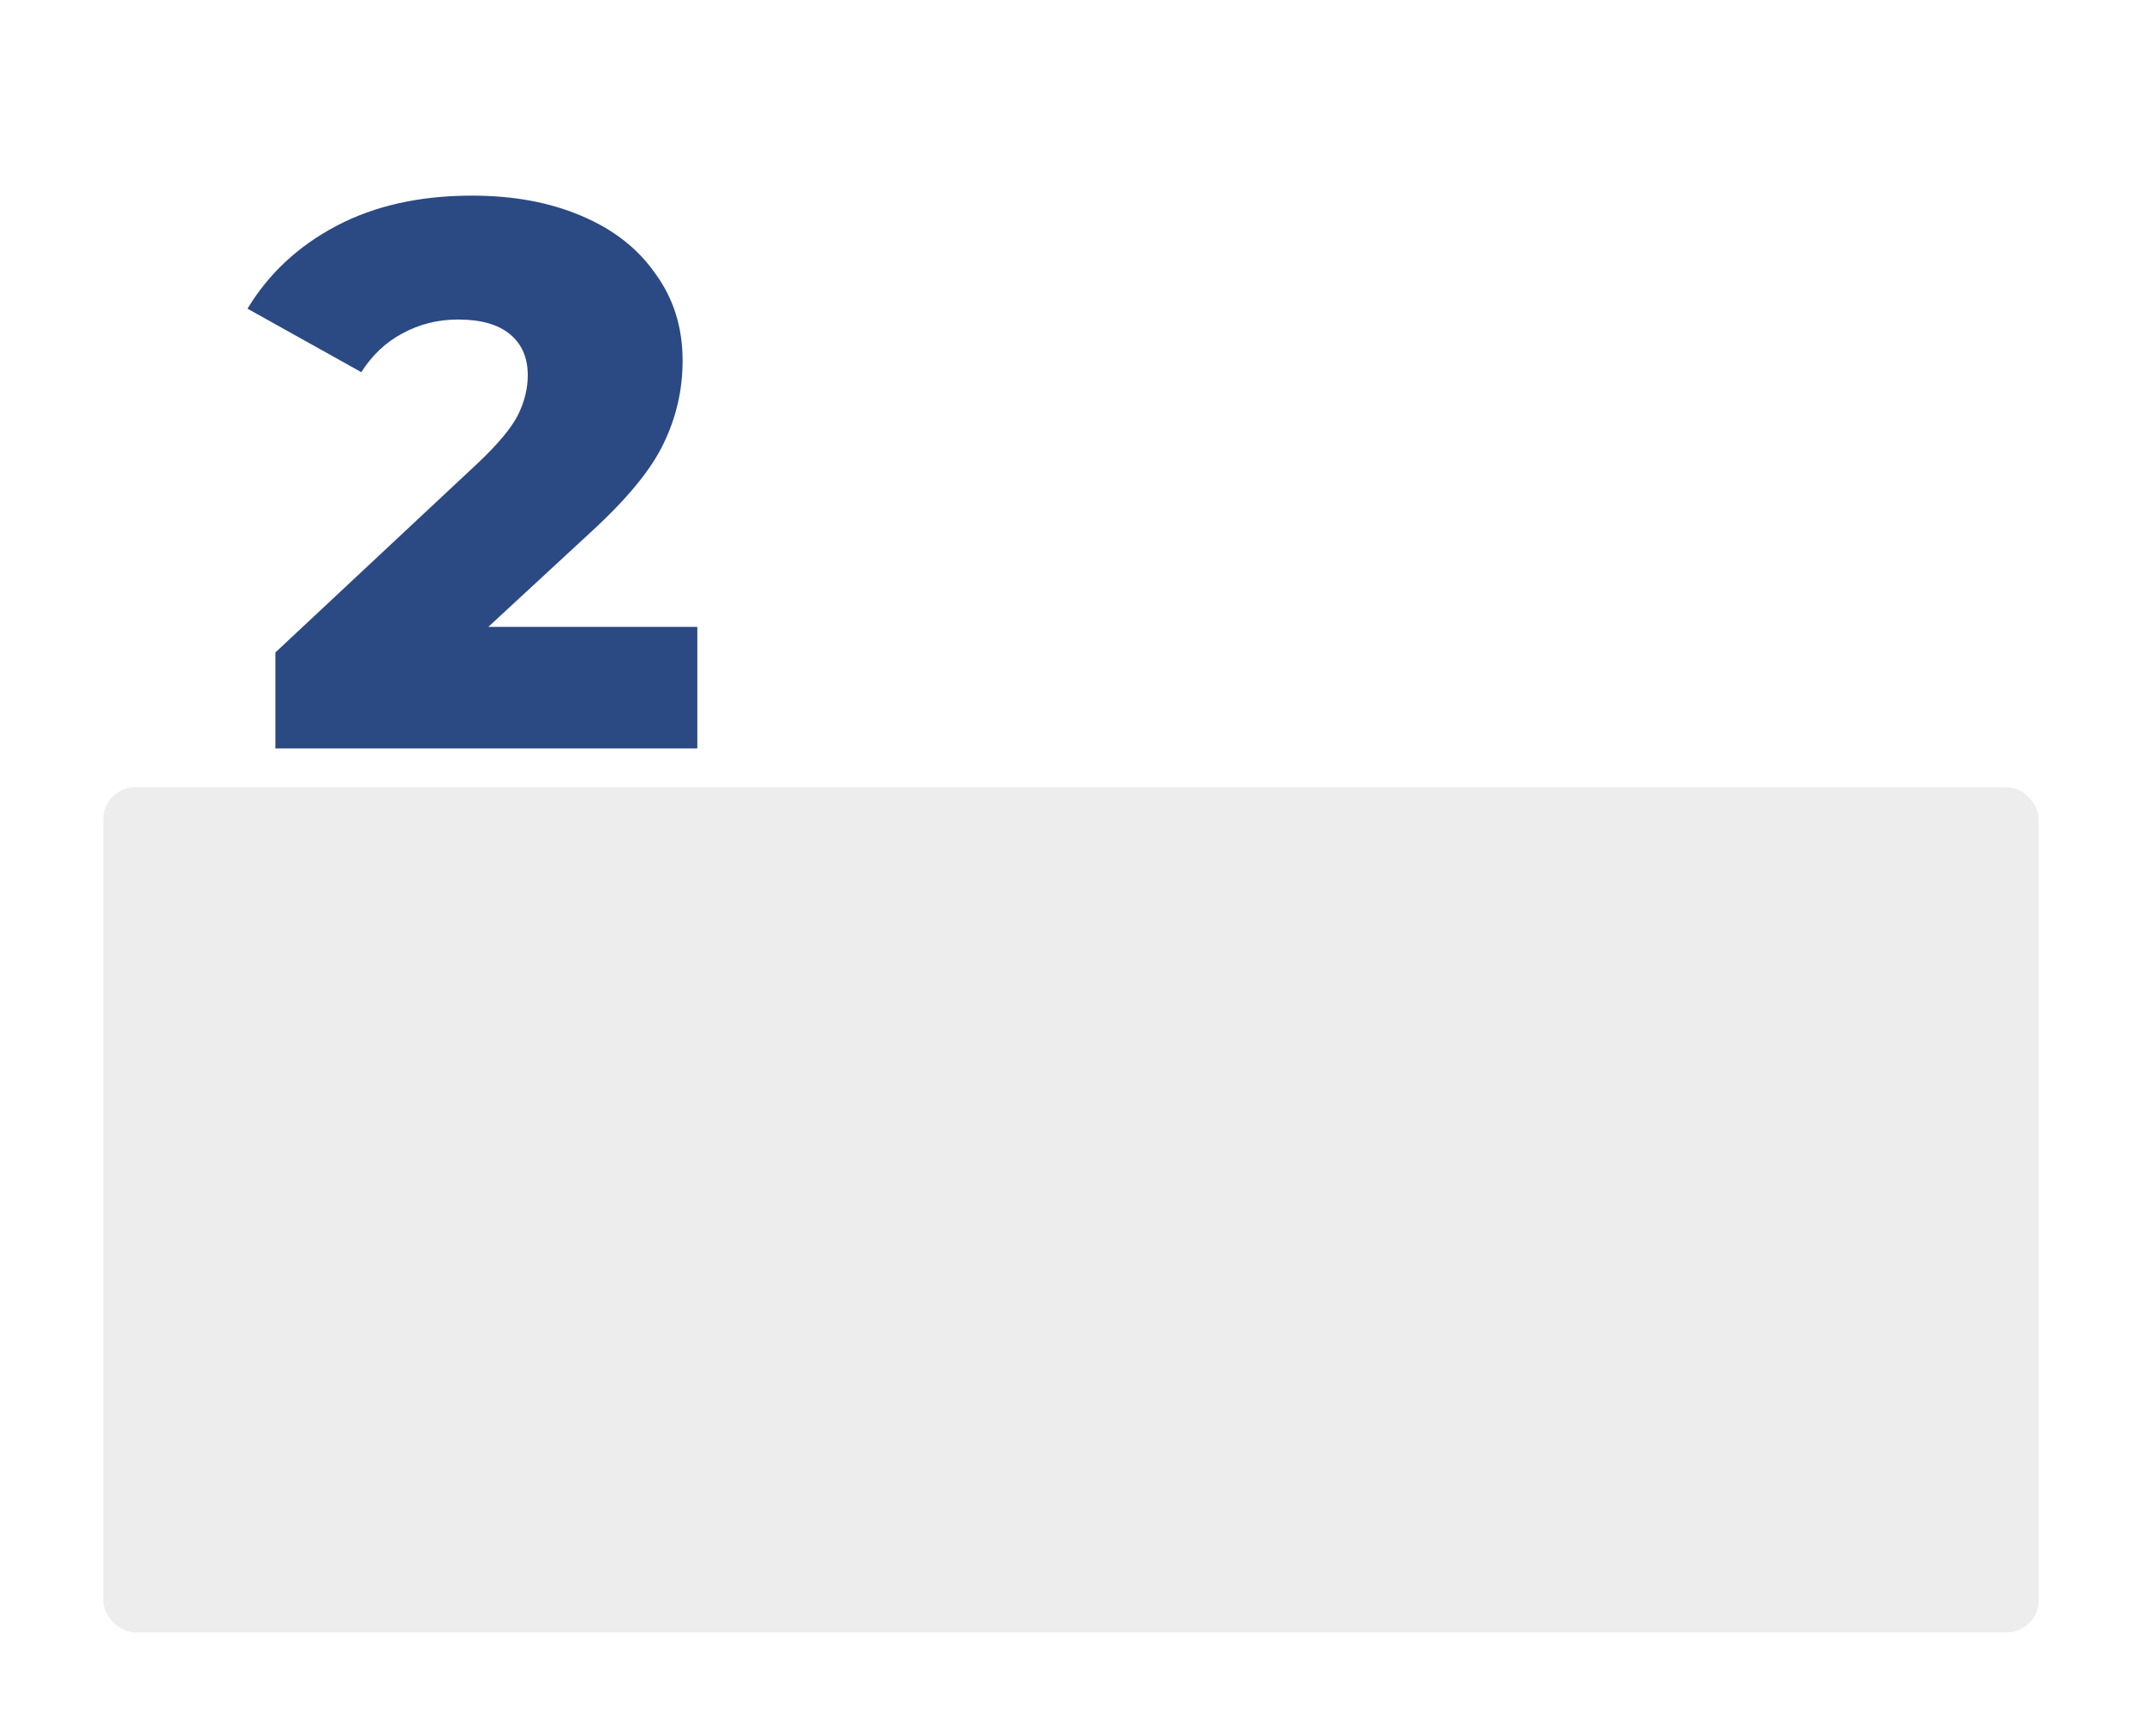
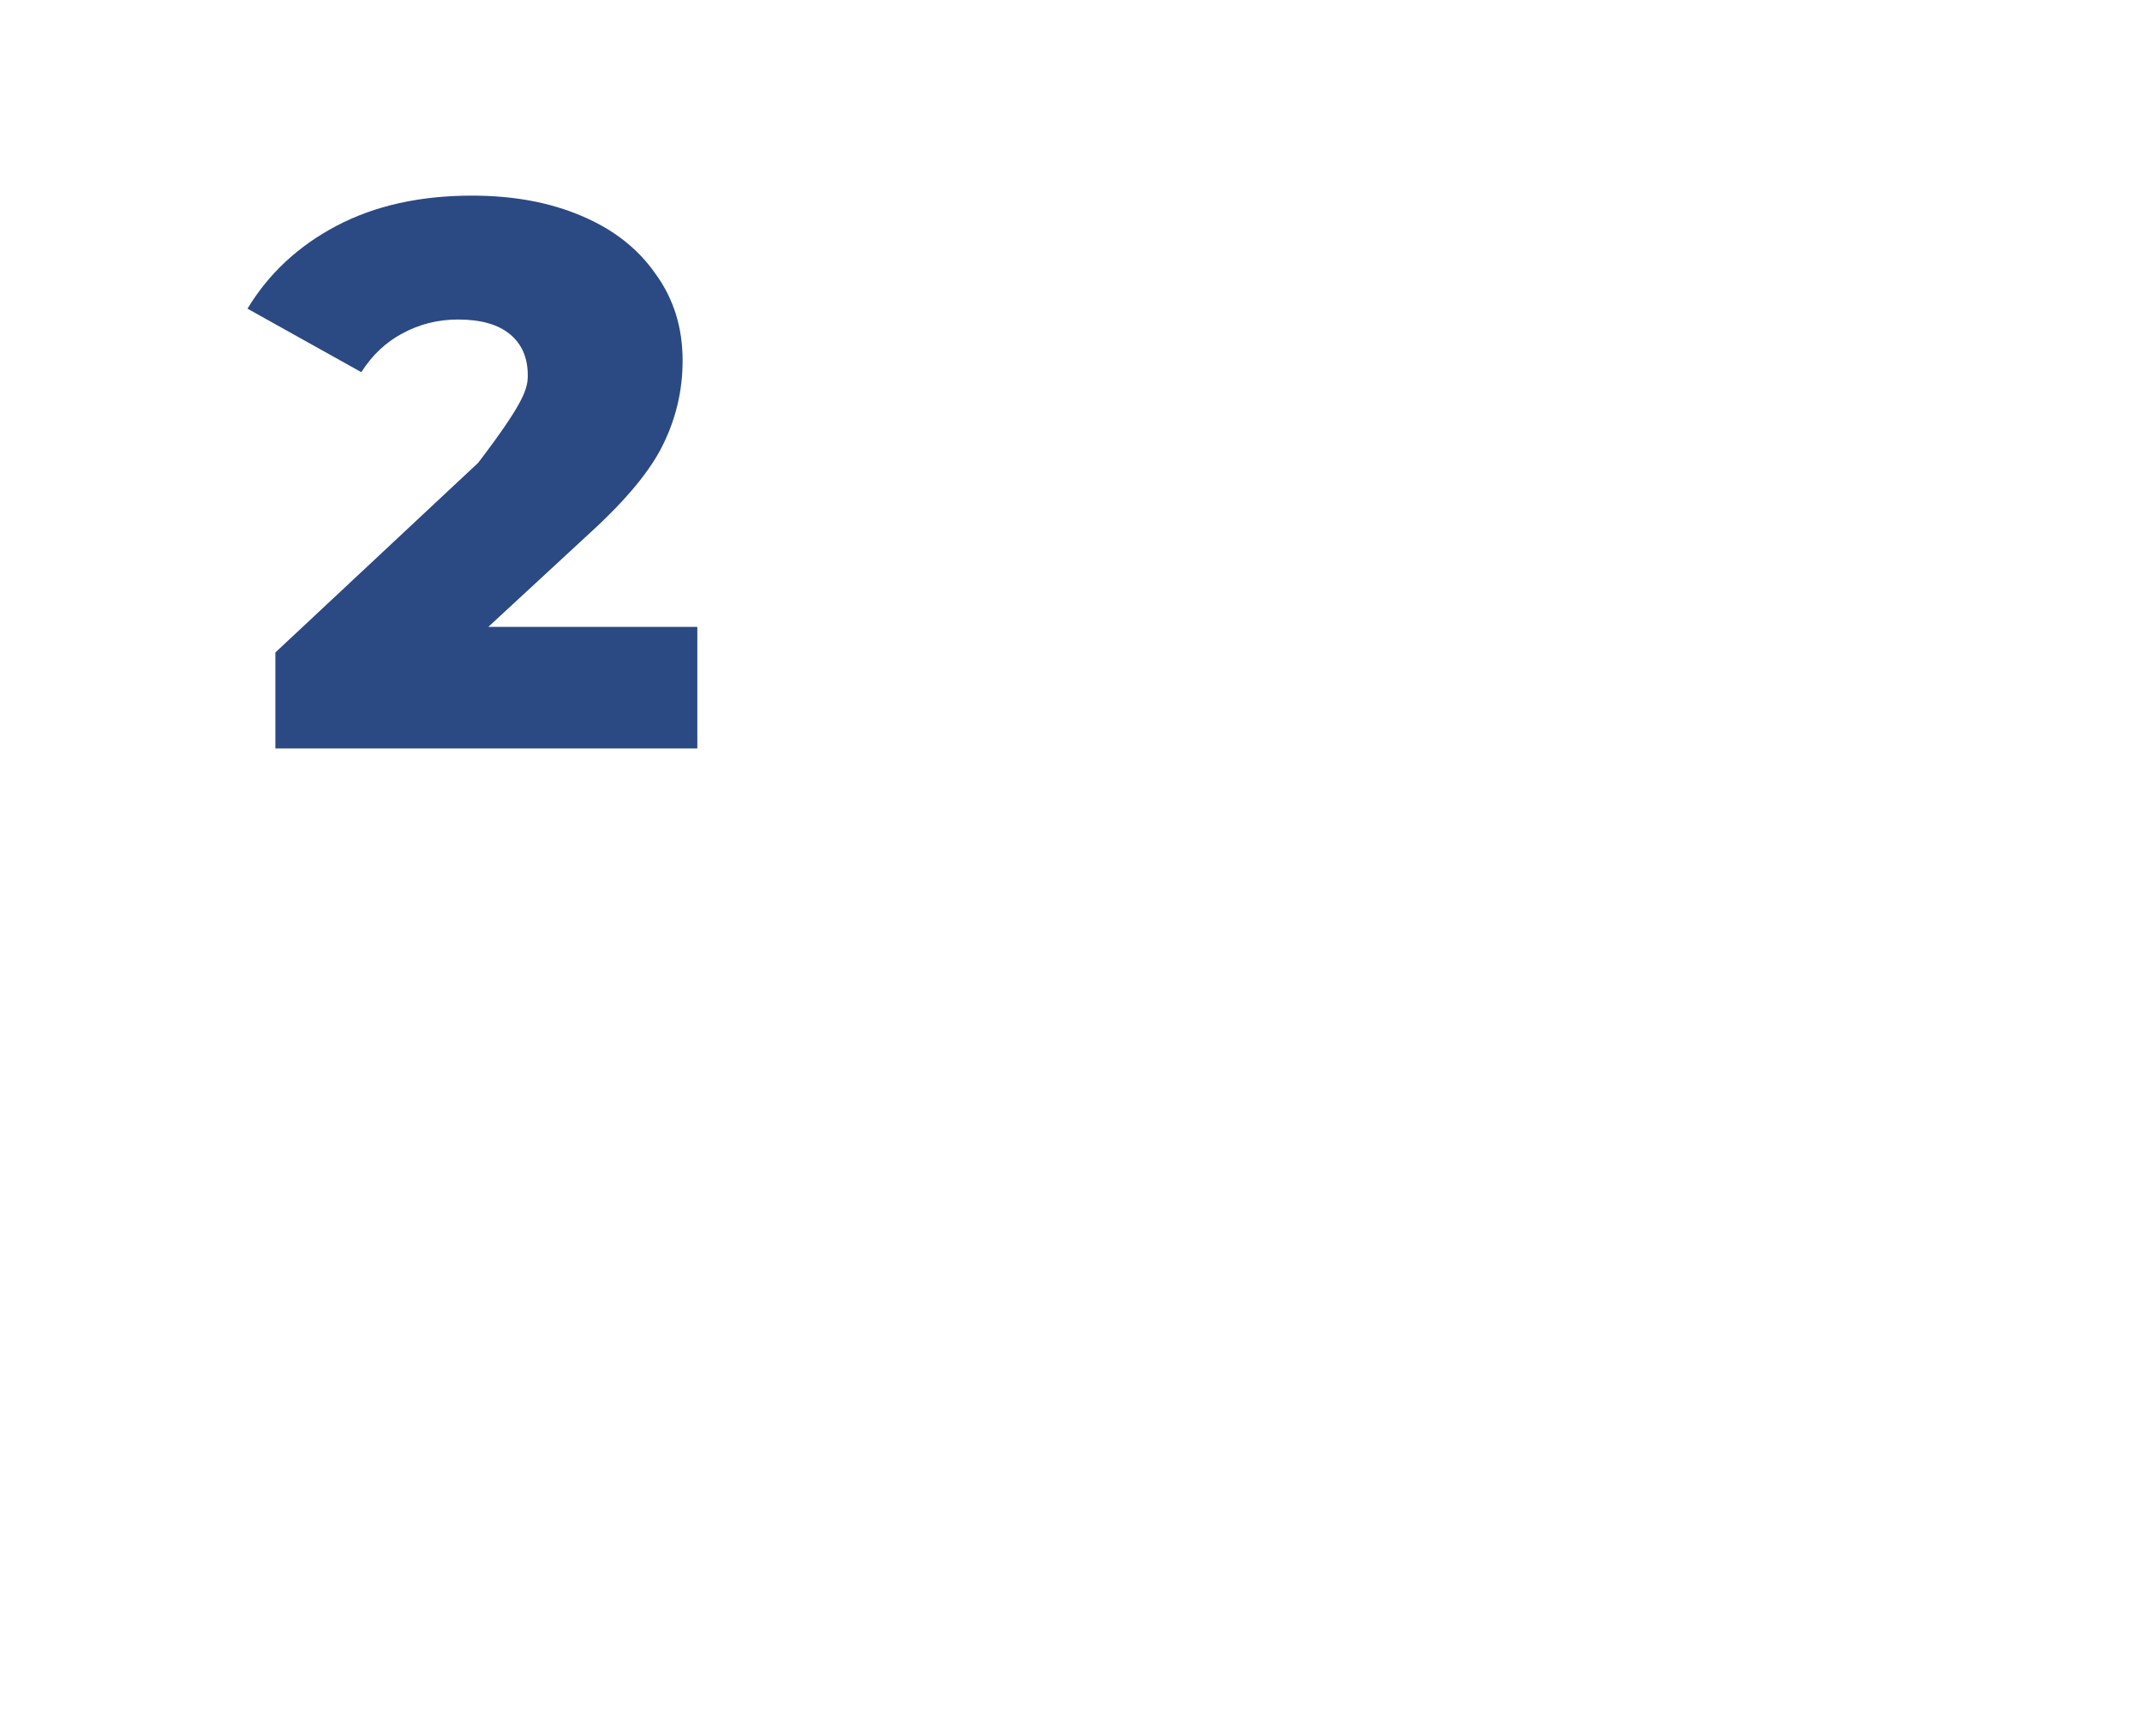
<svg xmlns="http://www.w3.org/2000/svg" width="332" height="269" viewBox="0 0 332 269" fill="none">
-   <path d="M108.082 97.16V116H42.682V101.12L74.122 71.72C77.162 68.84 79.202 66.4 80.242 64.4C81.282 62.32 81.802 60.24 81.802 58.16C81.802 55.44 80.882 53.32 79.042 51.8C77.202 50.28 74.522 49.52 71.002 49.52C67.882 49.52 65.002 50.24 62.362 51.68C59.802 53.04 57.682 55.04 56.002 57.68L38.362 47.84C41.642 42.4 46.242 38.12 52.162 35C58.082 31.88 65.082 30.32 73.162 30.32C79.562 30.32 85.202 31.36 90.082 33.44C95.042 35.52 98.882 38.52 101.602 42.44C104.402 46.28 105.802 50.76 105.802 55.88C105.802 60.44 104.802 64.76 102.802 68.84C100.882 72.84 97.122 77.4 91.522 82.52L75.682 97.16H108.082Z" fill="#2B4983" />
+   <path d="M108.082 97.16V116H42.682V101.12L74.122 71.72C81.282 62.32 81.802 60.24 81.802 58.16C81.802 55.44 80.882 53.32 79.042 51.8C77.202 50.28 74.522 49.52 71.002 49.52C67.882 49.52 65.002 50.24 62.362 51.68C59.802 53.04 57.682 55.04 56.002 57.68L38.362 47.84C41.642 42.4 46.242 38.12 52.162 35C58.082 31.88 65.082 30.32 73.162 30.32C79.562 30.32 85.202 31.36 90.082 33.44C95.042 35.52 98.882 38.52 101.602 42.44C104.402 46.28 105.802 50.76 105.802 55.88C105.802 60.44 104.802 64.76 102.802 68.84C100.882 72.84 97.122 77.4 91.522 82.52L75.682 97.16H108.082Z" fill="#2B4983" />
  <g filter="url(#filter0_d)">
-     <rect x="16" y="106" width="300" height="131" rx="5" fill="#EDEDED" />
-   </g>
+     </g>
  <defs>
    <filter id="filter0_d" x="0" y="106" width="332" height="163" filterUnits="userSpaceOnUse" color-interpolation-filters="sRGB">
      <feFlood flood-opacity="0" result="BackgroundImageFix" />
      <feColorMatrix in="SourceAlpha" type="matrix" values="0 0 0 0 0 0 0 0 0 0 0 0 0 0 0 0 0 0 127 0" />
      <feOffset dy="16" />
      <feGaussianBlur stdDeviation="8" />
      <feColorMatrix type="matrix" values="0 0 0 0 0 0 0 0 0 0 0 0 0 0 0 0 0 0 0.1 0" />
      <feBlend mode="normal" in2="BackgroundImageFix" result="effect1_dropShadow" />
      <feBlend mode="normal" in="SourceGraphic" in2="effect1_dropShadow" result="shape" />
    </filter>
  </defs>
</svg>